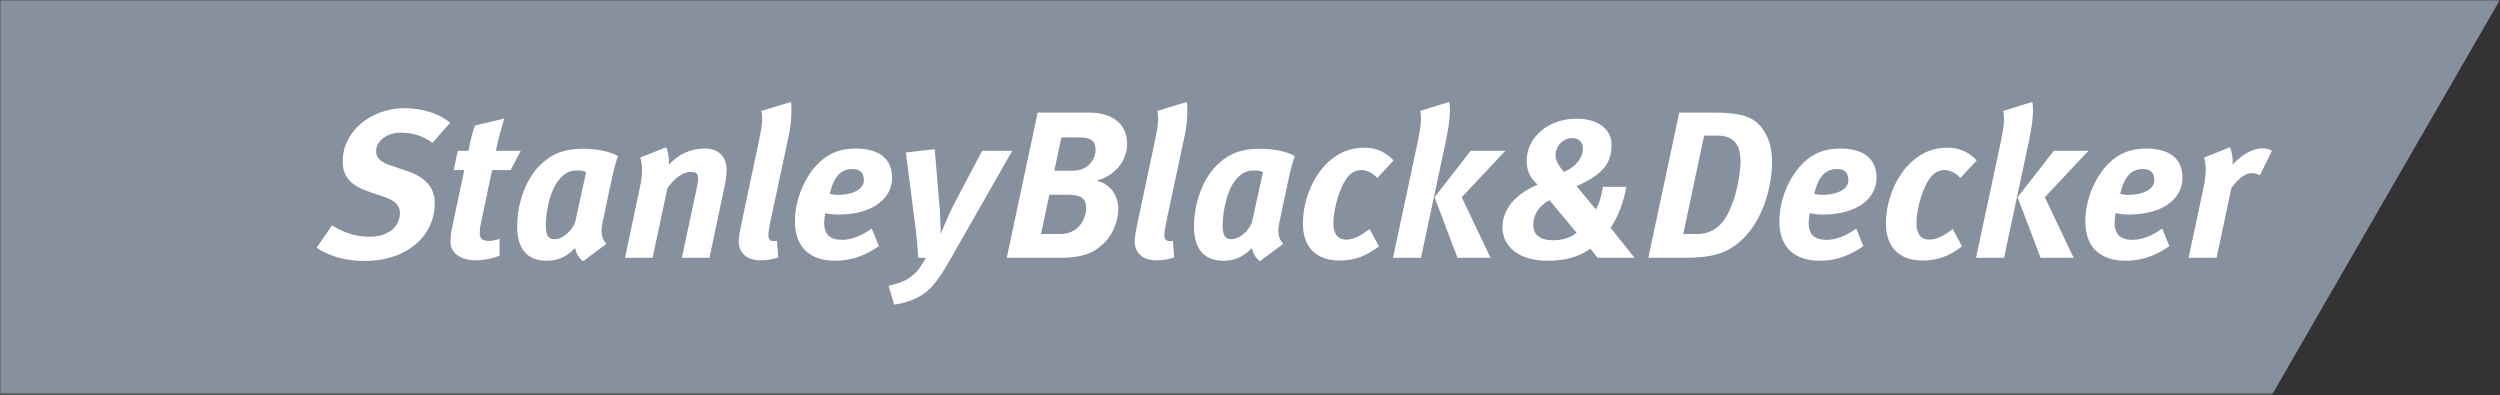
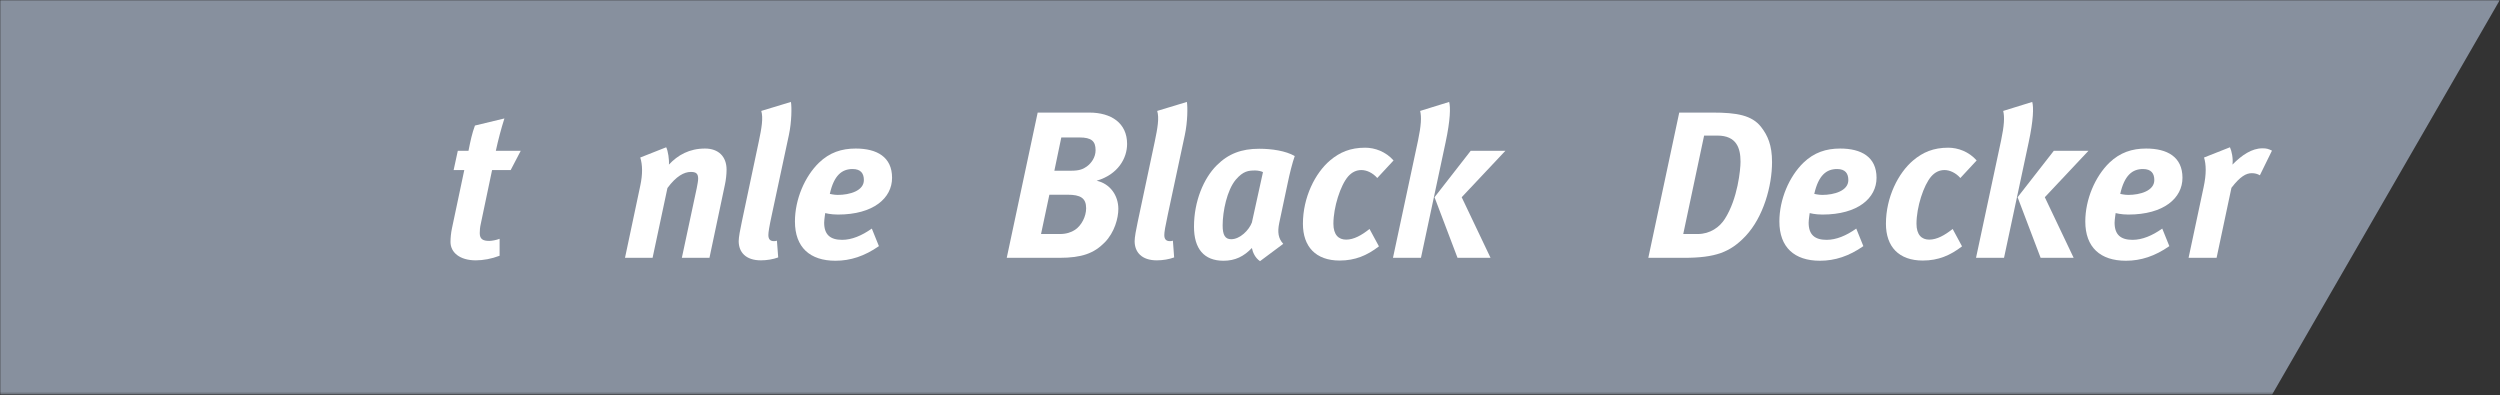
<svg xmlns="http://www.w3.org/2000/svg" xmlns:xlink="http://www.w3.org/1999/xlink" width="993px" height="157px" viewBox="0 0 993 157" version="1.1">
  <rect x="0" y="0" width="993" height="157" fill="#333333" stroke="none" />
  <title>stanley-black-decker-logo-grey</title>
  <defs>
    <polygon id="path-1" points="0 0 992.94 0 992.94 156.664 0 156.664" />
  </defs>
  <g id="Page-1" stroke="none" stroke-width="1" fill="none" fill-rule="evenodd">
    <g id="stanley-black-decker-logo-grey">
      <g id="Fill-1-Clipped">
        <mask id="mask-2" fill="white">
          <use xlink:href="#path-1" />
        </mask>
        <g id="path-1" />
        <polyline id="Fill-1" fill="#87909E" fill-rule="nonzero" mask="url(#mask-2)" points="-0.06 156.724 902.48 156.724 992.94 0 -0.06 0 -0.06 156.724" />
      </g>
-       <path d="M171.793,56.76 C168.064,53.933 163.986,52.697 159.012,52.697 C153.785,52.697 149.381,56.011 149.381,59.992 C149.381,62.318 150.788,64.227 154.7,65.56 L161.343,67.803 C168.804,70.286 172.693,74.272 172.693,80.822 C172.693,93.368 161.996,103.652 144.733,103.652 C136.596,103.652 130.542,101.501 125.737,98.425 L131.87,89.543 C136.692,92.371 141,94.026 146.797,94.026 C154.121,94.026 158.847,90.21 158.847,84.477 C158.847,81.562 156.852,79.655 152.705,78.257 L146.646,76.179 C140.094,73.945 136.109,70.782 136.109,64.061 C136.109,52.439 147.06,42.978 160.75,42.978 C167.811,42.978 174.542,45.134 178.771,48.784 L171.793,56.76" id="Fill-4" fill="#FFFFFF" fill-rule="nonzero" />
      <path d="M202.843,67.546 L195.456,67.546 L190.974,88.877 C190.642,90.279 190.555,91.626 190.555,92.615 C190.555,94.936 191.801,95.69 194.302,95.69 C195.286,95.69 197.198,95.35 198.44,94.853 L198.44,101.584 C195.212,102.821 191.879,103.409 188.987,103.409 C182.597,103.409 178.938,100.255 178.938,96.104 C178.938,94.605 179.104,92.615 179.531,90.62 L184.413,67.546 L180.184,67.546 L181.839,59.905 L186.082,59.905 C186.91,55.754 187.484,53.023 188.652,49.865 L200.357,47.043 C199.101,50.941 197.869,55.598 196.945,59.905 L206.834,59.905 L202.843,67.546" id="Fill-5" fill="#FFFFFF" fill-rule="nonzero" />
-       <path d="M242.697,72.45 L239.295,88.546 C238.537,92.205 238.868,94.678 240.858,96.857 L231.655,103.735 C229.655,102.411 228.745,100.176 228.418,98.507 C225.255,101.832 221.766,103.569 217.123,103.569 C209.404,103.569 205.427,98.838 205.427,90.035 C205.427,79.834 209.312,70.782 214.383,65.72 C219.026,61.067 224.249,59.086 231.315,59.086 C236.298,59.086 241.851,59.904 245.433,61.982 C244.518,64.548 243.35,69.219 242.697,72.45 M229.82,67.715 C227.071,67.715 225.007,67.881 222.023,71.375 C218.534,75.517 216.787,83.902 216.787,89.543 C216.787,93.368 217.785,95.018 220.198,95.018 C223.683,95.018 227.246,91.451 228.418,88.389 L232.813,68.373 C232.316,68.046 230.818,67.715 229.82,67.715" id="Fill-6" fill="#FFFFFF" fill-rule="nonzero" />
      <path d="M264.612,58.497 C265.357,59.904 265.862,63.563 265.692,65.383 C269.25,61.572 273.815,59.002 280.035,59.002 C285.437,59.002 288.595,62.239 288.595,67.383 C288.595,69.217 288.334,71.535 287.934,73.364 L281.796,102.41 L270.832,102.41 L276.739,74.767 C277.056,73.107 277.305,71.861 277.305,70.951 C277.305,68.873 276.395,68.293 274.395,68.293 C271.742,68.293 268.593,69.953 265.108,74.684 L259.205,102.41 L248.25,102.41 L254.314,73.778 C255.307,69.126 255.224,65.471 254.314,62.565 L264.612,58.497" id="Fill-7" fill="#FFFFFF" fill-rule="nonzero" />
      <path d="M313.333,53.685 L306.602,85.138 C305.526,90.118 305.195,92.205 305.195,93.368 C305.195,94.935 305.867,95.777 307.352,95.777 C307.774,95.777 308.193,95.777 308.593,95.602 L309.103,102.245 C307.104,102.99 304.621,103.408 302.208,103.408 C296.235,103.408 293.408,100.176 293.408,95.777 C293.408,94.273 293.997,91.106 294.659,88.058 L301.366,56.342 C302.543,50.779 303.2,46.88 302.378,44.058 L314.16,40.486 C314.496,42.398 314.496,48.292 313.333,53.685" id="Fill-8" fill="#FFFFFF" fill-rule="nonzero" />
      <path d="M349.103,97.765 C343.379,101.747 337.816,103.567 331.836,103.567 C321.717,103.567 315.75,98.252 315.75,87.973 C315.75,79.17 319.644,70.117 325.294,64.633 C329.509,60.573 334.244,59.001 339.904,59.001 C348.275,59.001 354.33,62.32 354.33,70.623 C354.33,78.668 346.946,85.223 332.842,85.223 C329.937,85.223 327.772,84.64 327.772,84.64 C327.772,84.64 327.358,87.389 327.358,88.461 C327.358,93.278 329.854,95.264 334.502,95.264 C338.313,95.264 342.294,93.609 346.285,90.791 L349.103,97.765 Z M332.755,77.418 C337.577,77.418 343.131,75.763 343.131,71.533 C343.131,68.954 341.972,67.138 338.653,67.138 C334.415,67.138 331.252,69.621 329.601,77.008 C329.601,77.008 331.252,77.418 332.755,77.418 L332.755,77.418 Z" id="Fill-9" fill="#FFFFFF" fill-rule="nonzero" />
-       <path d="M371.273,59.247 L373.355,84.072 C373.512,86.629 373.682,92.862 373.682,92.862 C373.682,92.862 376.592,85.474 379.41,80.165 L390.117,59.904 L402.06,59.904 L377.419,103.077 C372.772,111.296 369.861,114.855 366.285,117.094 C363.048,119.171 359.159,120.496 355.164,120.988 L352.934,113.522 C355.504,112.947 358.492,112.023 360.4,110.874 C363.802,108.814 365.126,106.897 367.788,102.411 L364.722,102.411 C364.547,99.252 364.142,94.103 363.632,90.458 L359.816,60.571 L371.273,59.247" id="Fill-10" fill="#FFFFFF" fill-rule="nonzero" />
      <path d="M432.669,44.718 C441.39,44.718 447.683,48.874 447.683,57.172 C447.683,62.822 444.125,69.29 435.579,71.786 C440.879,72.94 444.208,77.588 444.208,82.981 C444.208,86.63 442.709,92.291 438.806,96.276 C434.572,100.592 429.763,102.409 420.799,102.409 L399.877,102.409 L412.165,44.718 L432.669,44.718 Z M413.498,92.952 L421.047,92.952 C423.461,92.952 425.515,92.291 427.019,91.274 C429.598,89.541 431.414,85.964 431.414,82.728 C431.414,78.669 429.184,77.34 424.035,77.34 L416.808,77.34 L413.498,92.952 Z M418.794,67.805 L425.603,67.805 C428.77,67.805 430.26,67.139 431.676,66.132 C433.492,64.808 435.165,62.486 435.165,59.668 C435.165,56.092 433.57,54.598 428.77,54.598 L421.548,54.598 L418.794,67.805 L418.794,67.805 Z" id="Fill-11" fill="#FFFFFF" fill-rule="nonzero" />
      <path d="M470.601,53.685 L463.876,85.138 C462.795,90.118 462.464,92.205 462.464,93.368 C462.464,94.935 463.131,95.777 464.629,95.777 C465.034,95.777 465.457,95.777 465.875,95.602 L466.372,102.245 C464.372,102.99 461.885,103.408 459.467,103.408 C453.504,103.408 450.677,100.176 450.677,95.777 C450.677,94.273 451.256,91.106 451.918,88.058 L458.648,56.342 C459.812,50.779 460.487,46.88 459.642,44.058 L471.429,40.486 C471.76,42.398 471.76,48.292 470.601,53.685" id="Fill-12" fill="#FFFFFF" fill-rule="nonzero" />
      <path d="M511.532,72.45 L508.116,88.546 C507.362,92.205 507.707,94.678 509.707,96.857 L500.479,103.735 C498.499,102.411 497.587,100.176 497.248,98.507 C494.094,101.832 490.614,103.569 485.971,103.569 C478.248,103.569 474.253,98.838 474.253,90.035 C474.253,79.834 478.165,70.782 483.235,65.72 C487.874,61.067 493.096,59.086 500.158,59.086 C505.136,59.086 510.69,59.904 514.271,61.982 C513.347,64.548 512.193,69.219 511.532,72.45 M498.669,67.715 C495.919,67.715 493.846,67.881 490.848,71.375 C487.378,75.517 485.635,83.902 485.635,89.543 C485.635,93.368 486.624,95.018 489.037,95.018 C492.522,95.018 496.085,91.451 497.248,88.389 L501.652,68.373 C501.151,68.046 499.662,67.715 498.669,67.715" id="Fill-13" fill="#FFFFFF" fill-rule="nonzero" />
      <path d="M547.052,70.704 C545.227,68.626 542.828,67.545 540.75,67.545 C538.745,67.545 537.016,68.373 535.513,70.042 C532.447,73.526 529.628,82.307 529.628,88.877 C529.628,93.281 531.698,95.179 534.686,95.179 C537.752,95.179 540.832,93.446 543.977,90.946 L547.714,97.85 C543.071,101.418 538.336,103.487 532.102,103.487 C522.659,103.487 517.52,98.011 517.52,88.877 C517.52,78.335 522.416,68.704 528.291,63.73 C532.102,60.493 536.34,58.664 542.244,58.664 C546.142,58.664 550.45,60.245 553.52,63.73 L547.052,70.704" id="Fill-14" fill="#FFFFFF" fill-rule="nonzero" />
      <path d="M575.608,40.488 C576.178,42.562 576.095,47.623 574.197,56.509 L564.405,102.408 L553.289,102.408 L563.255,55.755 C564.488,49.862 564.663,46.469 564.083,44.06 L575.608,40.488 Z M597.927,59.907 L580.586,78.337 L592.044,102.408 L578.927,102.408 L569.793,78.337 L584.159,59.907 L597.927,59.907 L597.927,59.907 Z" id="Fill-15" fill="#FFFFFF" fill-rule="nonzero" />
-       <path d="M646.003,74.187 C645.023,79.833 642.683,86.296 639.704,90.457 L649.239,102.409 L634.56,102.409 L631.728,98.75 C627.664,101.587 622.758,103.568 614.705,103.568 C603.179,103.568 596.785,97.848 596.785,90.282 C596.785,83.326 601.593,77.17 610.742,73.364 C607.321,70.201 606.411,67.456 606.411,63.811 C606.411,54.598 614.961,47.127 626.161,47.127 C634.711,47.127 640.113,51.357 640.113,57.42 C640.113,63.811 637.783,68.629 627.31,73.446 L626.23,73.948 L633.879,83.161 C635.378,80.821 636.537,75.764 636.707,74.187 L646.003,74.187 Z M608.995,89.38 C608.995,93.192 611.813,95.435 616.787,95.435 C620.759,95.435 624.004,94.35 626.23,92.456 L615.44,79.497 C611.316,81.735 608.995,85.142 608.995,89.38 L608.995,89.38 Z M628.73,58.919 C628.73,56.51 627.071,54.846 624.584,54.846 C620.924,54.846 617.868,57.917 617.868,61.659 C617.868,63.397 618.603,65.309 621.172,68.293 C625.908,66.38 628.73,62.652 628.73,58.919 L628.73,58.919 Z" id="Fill-16" fill="#FFFFFF" fill-rule="nonzero" />
      <path d="M680.297,44.718 C689.915,44.718 695.827,45.793 699.459,50.363 C702.116,53.774 703.854,57.581 703.854,64.394 C703.854,73.86 700.443,86.217 693.331,93.775 C687.253,100.179 681.456,102.409 668.75,102.409 L654.71,102.409 L666.993,44.718 L680.297,44.718 Z M668.584,92.952 L674.312,92.952 C679.287,92.952 683.033,90.208 685.102,86.958 C690.246,78.917 691.336,67.295 691.336,64.224 C691.336,58.919 689.833,53.853 682.123,53.853 L676.873,53.853 L668.584,92.952 L668.584,92.952 Z" id="Fill-17" fill="#FFFFFF" fill-rule="nonzero" />
      <path d="M740.125,97.765 C734.415,101.747 728.852,103.567 722.876,103.567 C712.753,103.567 706.767,98.252 706.767,87.973 C706.767,79.17 710.674,70.117 716.32,64.633 C720.544,60.573 725.285,59.001 730.925,59.001 C739.296,59.001 745.361,62.32 745.361,70.623 C745.361,78.668 737.987,85.223 723.864,85.223 C720.959,85.223 718.807,84.64 718.807,84.64 C718.807,84.64 718.393,87.389 718.393,88.461 C718.393,93.278 720.876,95.264 725.533,95.264 C729.358,95.264 733.338,93.609 737.306,90.791 L740.125,97.765 Z M723.781,77.418 C728.599,77.418 734.157,75.763 734.157,71.533 C734.157,68.954 732.999,67.138 729.693,67.138 C725.441,67.138 722.301,69.621 720.628,77.008 C720.628,77.008 722.301,77.418 723.781,77.418 L723.781,77.418 Z" id="Fill-18" fill="#FFFFFF" fill-rule="nonzero" />
      <path d="M778.655,70.704 C776.831,68.626 774.417,67.545 772.352,67.545 C770.362,67.545 768.606,68.373 767.129,70.042 C764.05,73.526 761.227,82.307 761.227,88.877 C761.227,93.281 763.292,95.179 766.284,95.179 C769.369,95.179 772.426,93.446 775.598,90.946 L779.322,97.85 C774.674,101.418 769.953,103.487 763.718,103.487 C754.24,103.487 749.095,98.011 749.095,88.877 C749.095,78.335 754.004,68.704 759.894,63.73 C763.718,60.493 767.944,58.664 773.841,58.664 C777.741,58.664 782.047,60.245 785.124,63.73 L778.655,70.704" id="Fill-19" fill="#FFFFFF" fill-rule="nonzero" />
      <path d="M807.206,40.488 C807.79,42.562 807.702,47.623 805.794,56.509 L795.998,102.408 L784.877,102.408 L794.839,55.755 C796.086,49.862 796.259,46.469 795.671,44.06 L807.206,40.488 Z M829.525,59.907 L812.199,78.337 L823.655,102.408 L810.534,102.408 L801.39,78.337 L815.766,59.907 L829.525,59.907 L829.525,59.907 Z" id="Fill-20" fill="#FFFFFF" fill-rule="nonzero" />
      <path d="M861.665,97.765 C855.941,101.747 850.383,103.567 844.407,103.567 C834.265,103.567 828.28,98.252 828.28,87.973 C828.28,79.17 832.192,70.117 837.833,64.633 C842.085,60.573 846.811,59.001 852.461,59.001 C860.841,59.001 866.878,62.32 866.878,70.623 C866.878,78.668 859.5,85.223 845.385,85.223 C842.476,85.223 840.329,84.64 840.329,84.64 C840.329,84.64 839.915,87.389 839.915,88.461 C839.915,93.278 842.402,95.264 847.05,95.264 C850.879,95.264 854.865,93.609 858.846,90.791 L861.665,97.765 Z M845.312,77.418 C850.126,77.418 855.693,75.763 855.693,71.533 C855.693,68.954 854.534,67.138 851.197,67.138 C846.967,67.138 843.823,69.621 842.154,77.008 C842.154,77.008 843.823,77.418 845.312,77.418 L845.312,77.418 Z" id="Fill-21" fill="#FFFFFF" fill-rule="nonzero" />
      <path d="M885.735,58.497 C886.411,59.904 887.073,62.988 886.733,65.383 C890.47,61.572 894.452,58.915 898.612,58.915 C900.184,58.915 900.933,59.085 902.427,59.83 L897.624,69.622 C896.612,69.043 895.615,68.79 894.382,68.79 C892.226,68.79 889.808,70.041 886.328,74.601 L880.43,102.41 L869.304,102.41 L875.276,74.348 C876.43,69.043 876.279,65.31 875.447,62.565 L885.735,58.497" id="Fill-22" fill="#FFFFFF" fill-rule="nonzero" />
    </g>
  </g>
</svg>